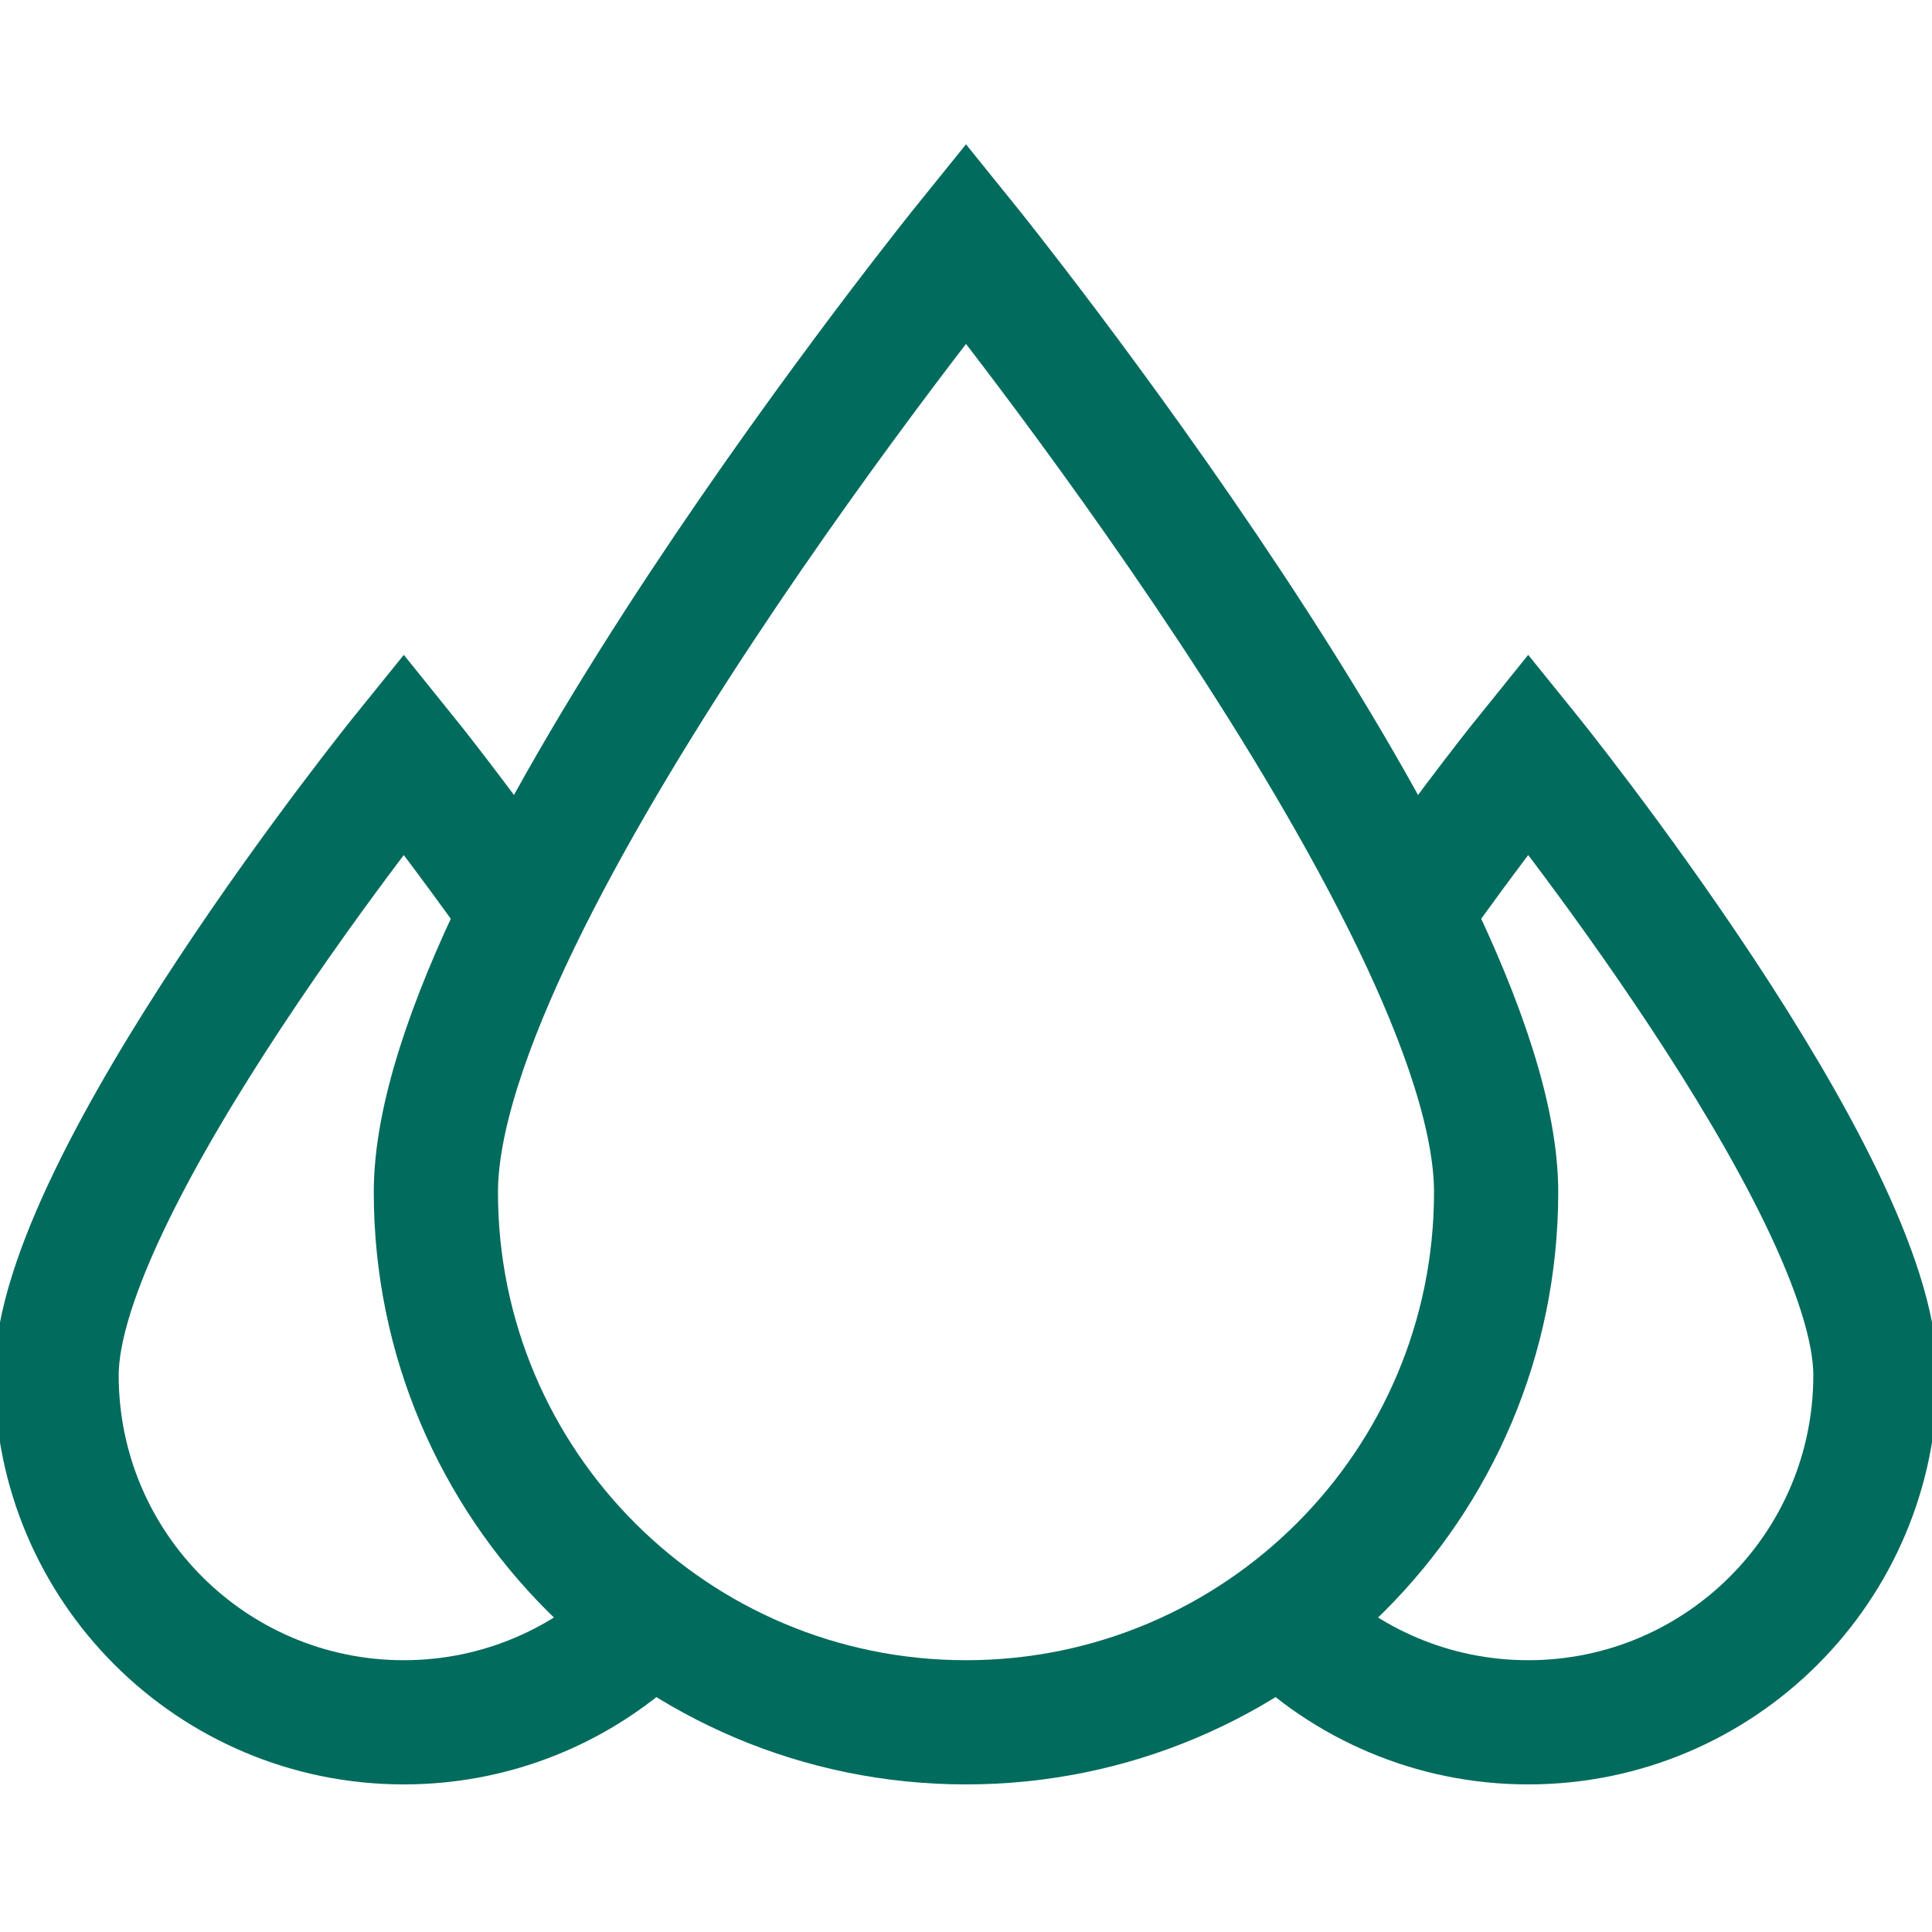
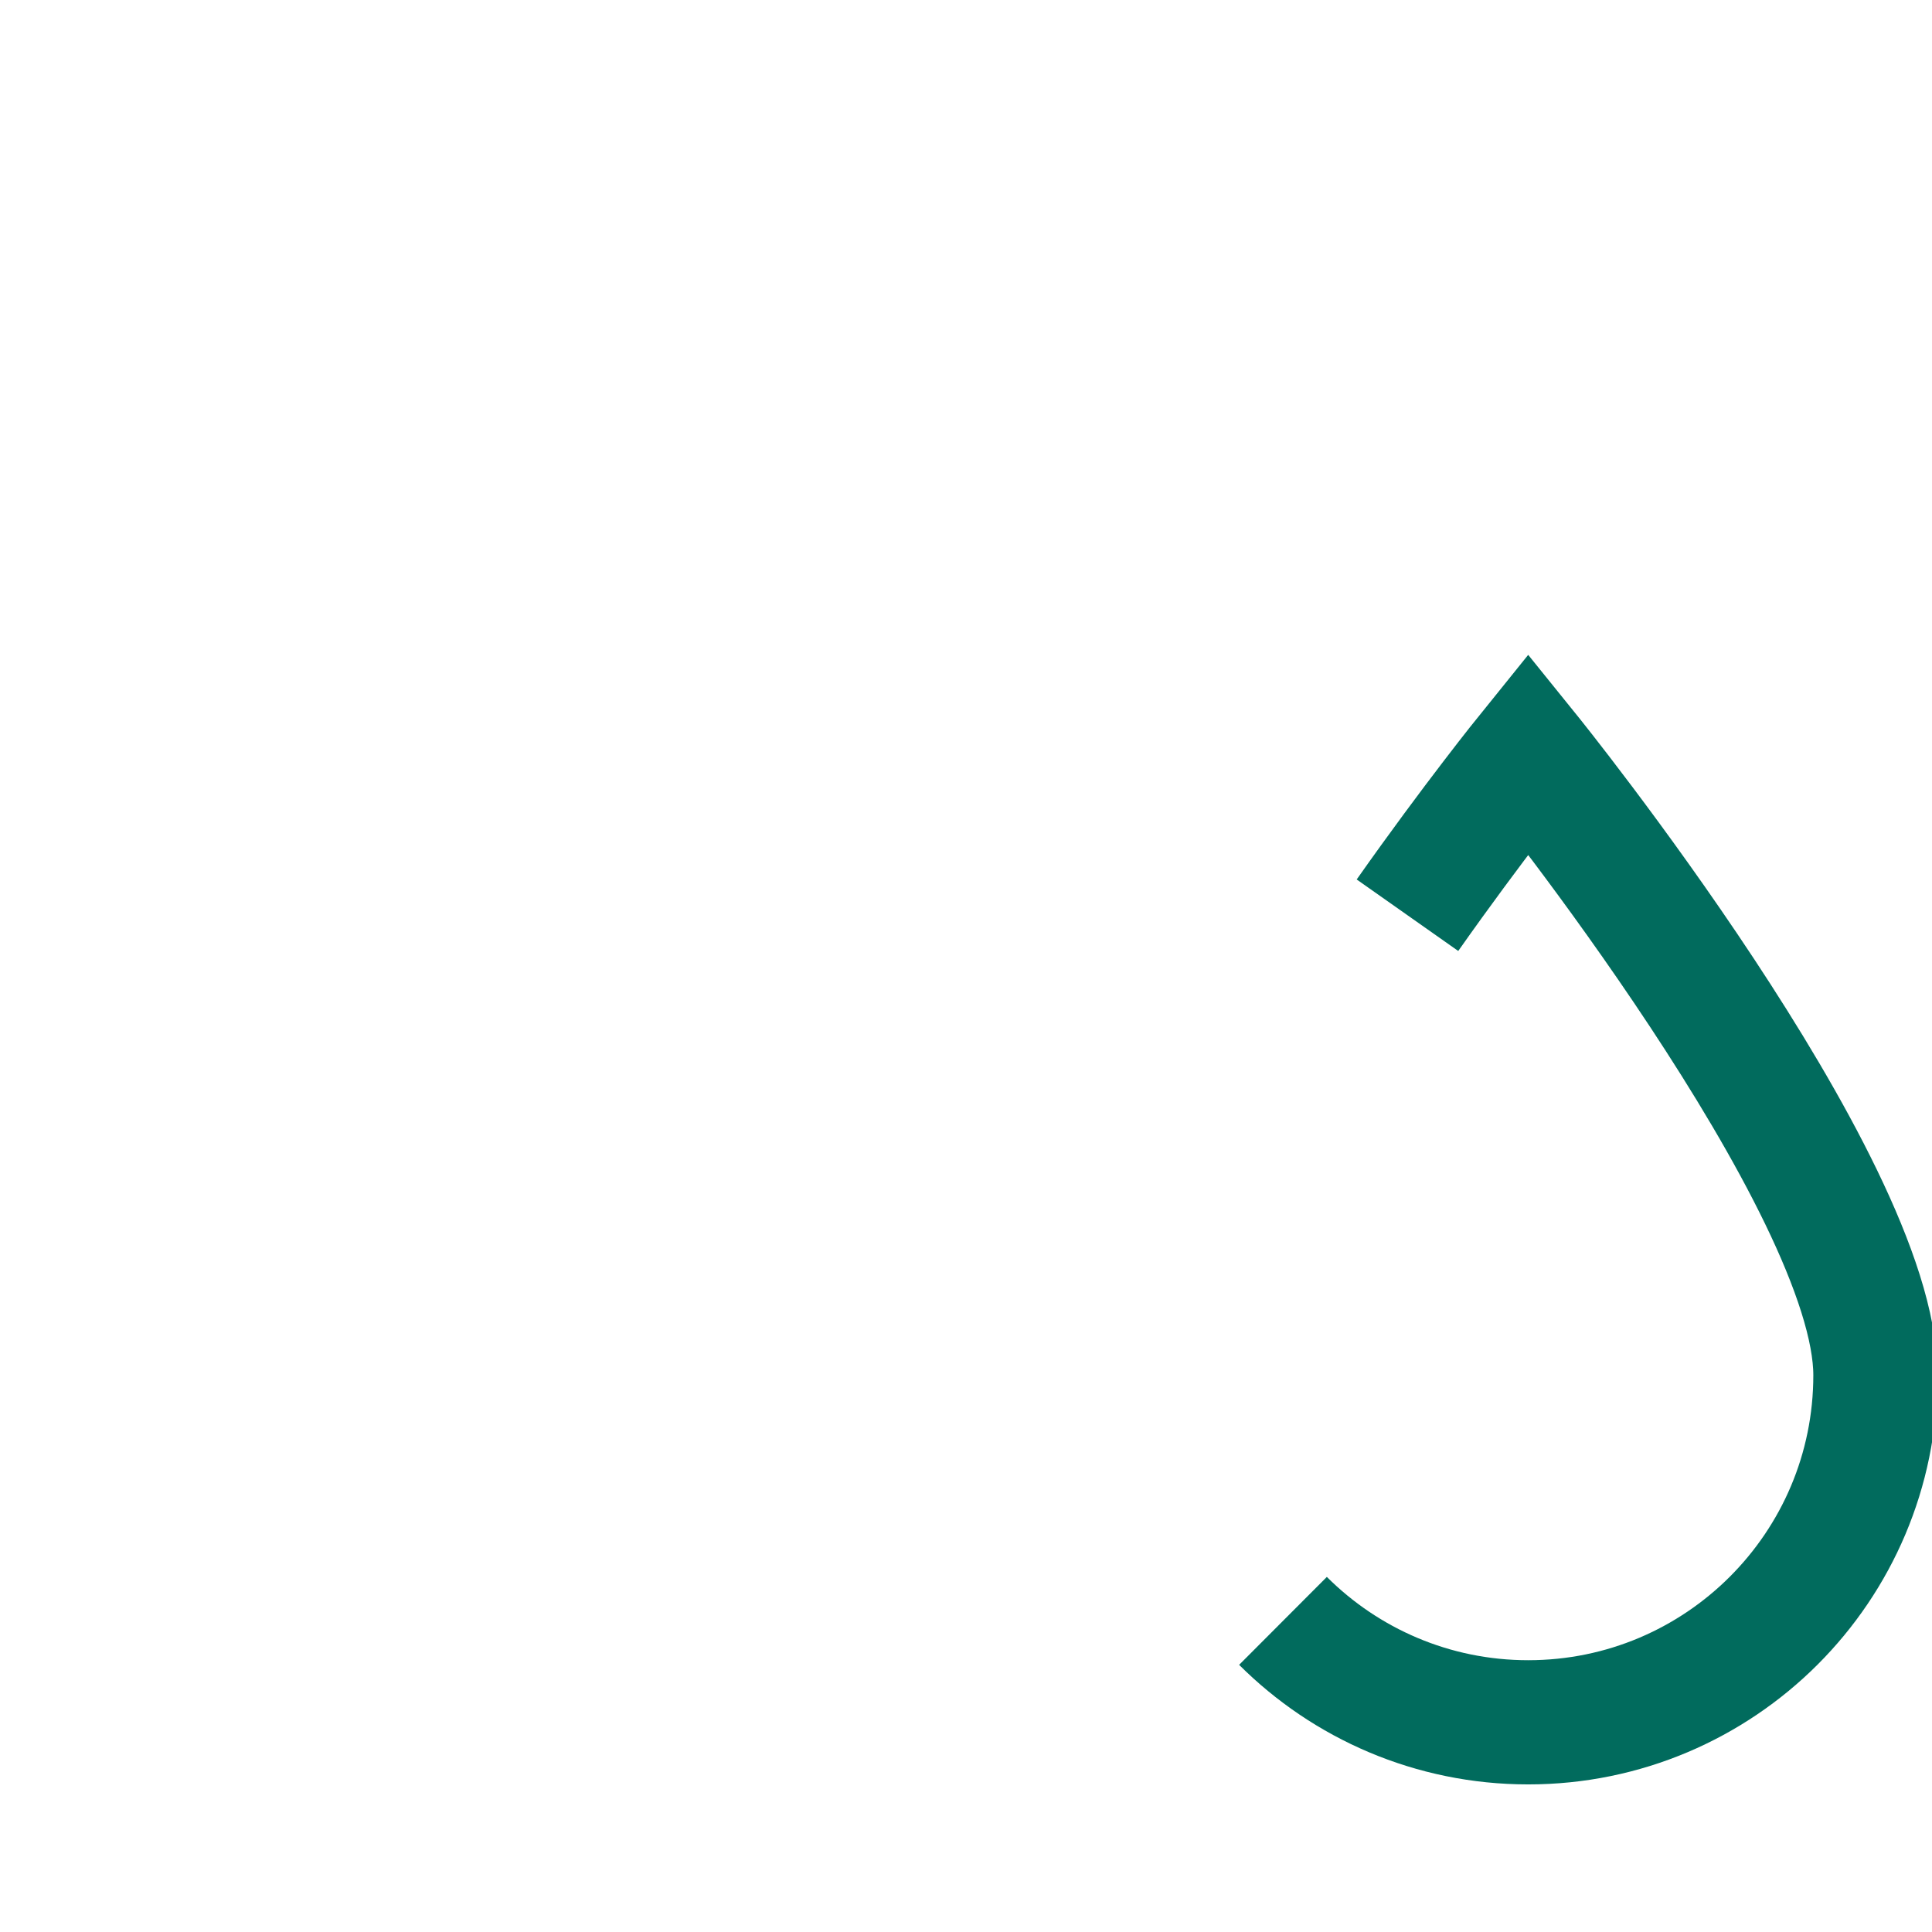
<svg xmlns="http://www.w3.org/2000/svg" width="28" height="28" viewBox="0 0 28 28" fill="none">
  <g id="drops" clip-path="url(#clip0_503_1944)">
    <g id="Group">
-       <path id="Vector" d="M21.683 17.278C21.683 13.035 14 3.524 14 3.524C14 3.524 6.317 13.035 6.317 17.278C6.317 21.521 9.757 24.961 14 24.961C18.243 24.961 21.683 21.521 21.683 17.278Z" stroke="#016B5D" stroke-width="1.8" stroke-miterlimit="10" />
-       <path id="Vector_2" d="M7.636 13.313C6.664 11.929 5.852 10.923 5.852 10.923C5.852 10.923 0.82 17.151 0.82 19.93C0.82 22.709 3.073 24.961 5.852 24.961C7.27 24.961 8.551 24.374 9.466 23.43" stroke="#016B5D" stroke-width="1.8" stroke-miterlimit="10" />
      <path id="Vector_3" d="M18.594 23.491C19.504 24.399 20.761 24.961 22.148 24.961C24.927 24.961 27.18 22.709 27.18 19.93C27.18 17.151 22.148 10.923 22.148 10.923C22.148 10.923 21.355 11.905 20.398 13.264" stroke="#016B5D" stroke-width="1.8" stroke-miterlimit="10" />
    </g>
  </g>
  <defs>
    <clipPath id="clip0_503_1944">
      <rect width="28" height="28" fill="white" />
    </clipPath>
  </defs>
</svg>